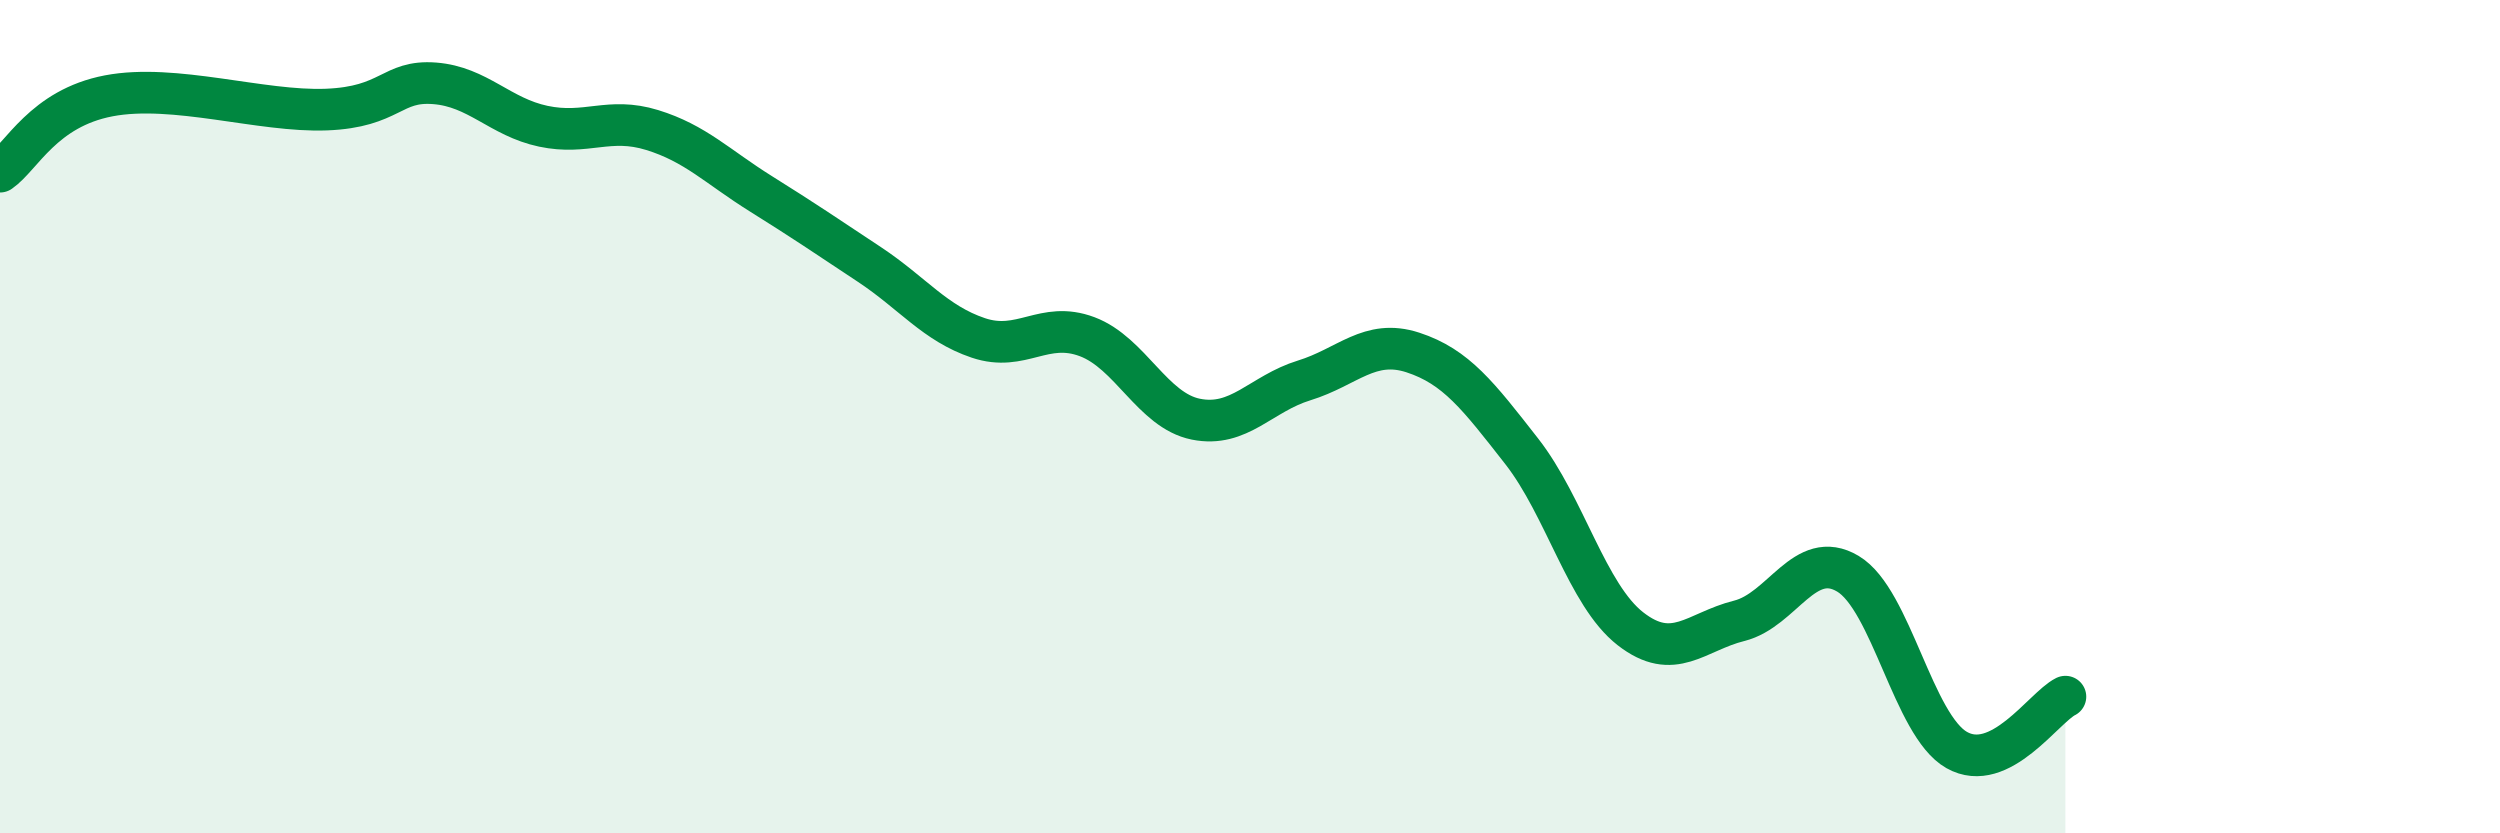
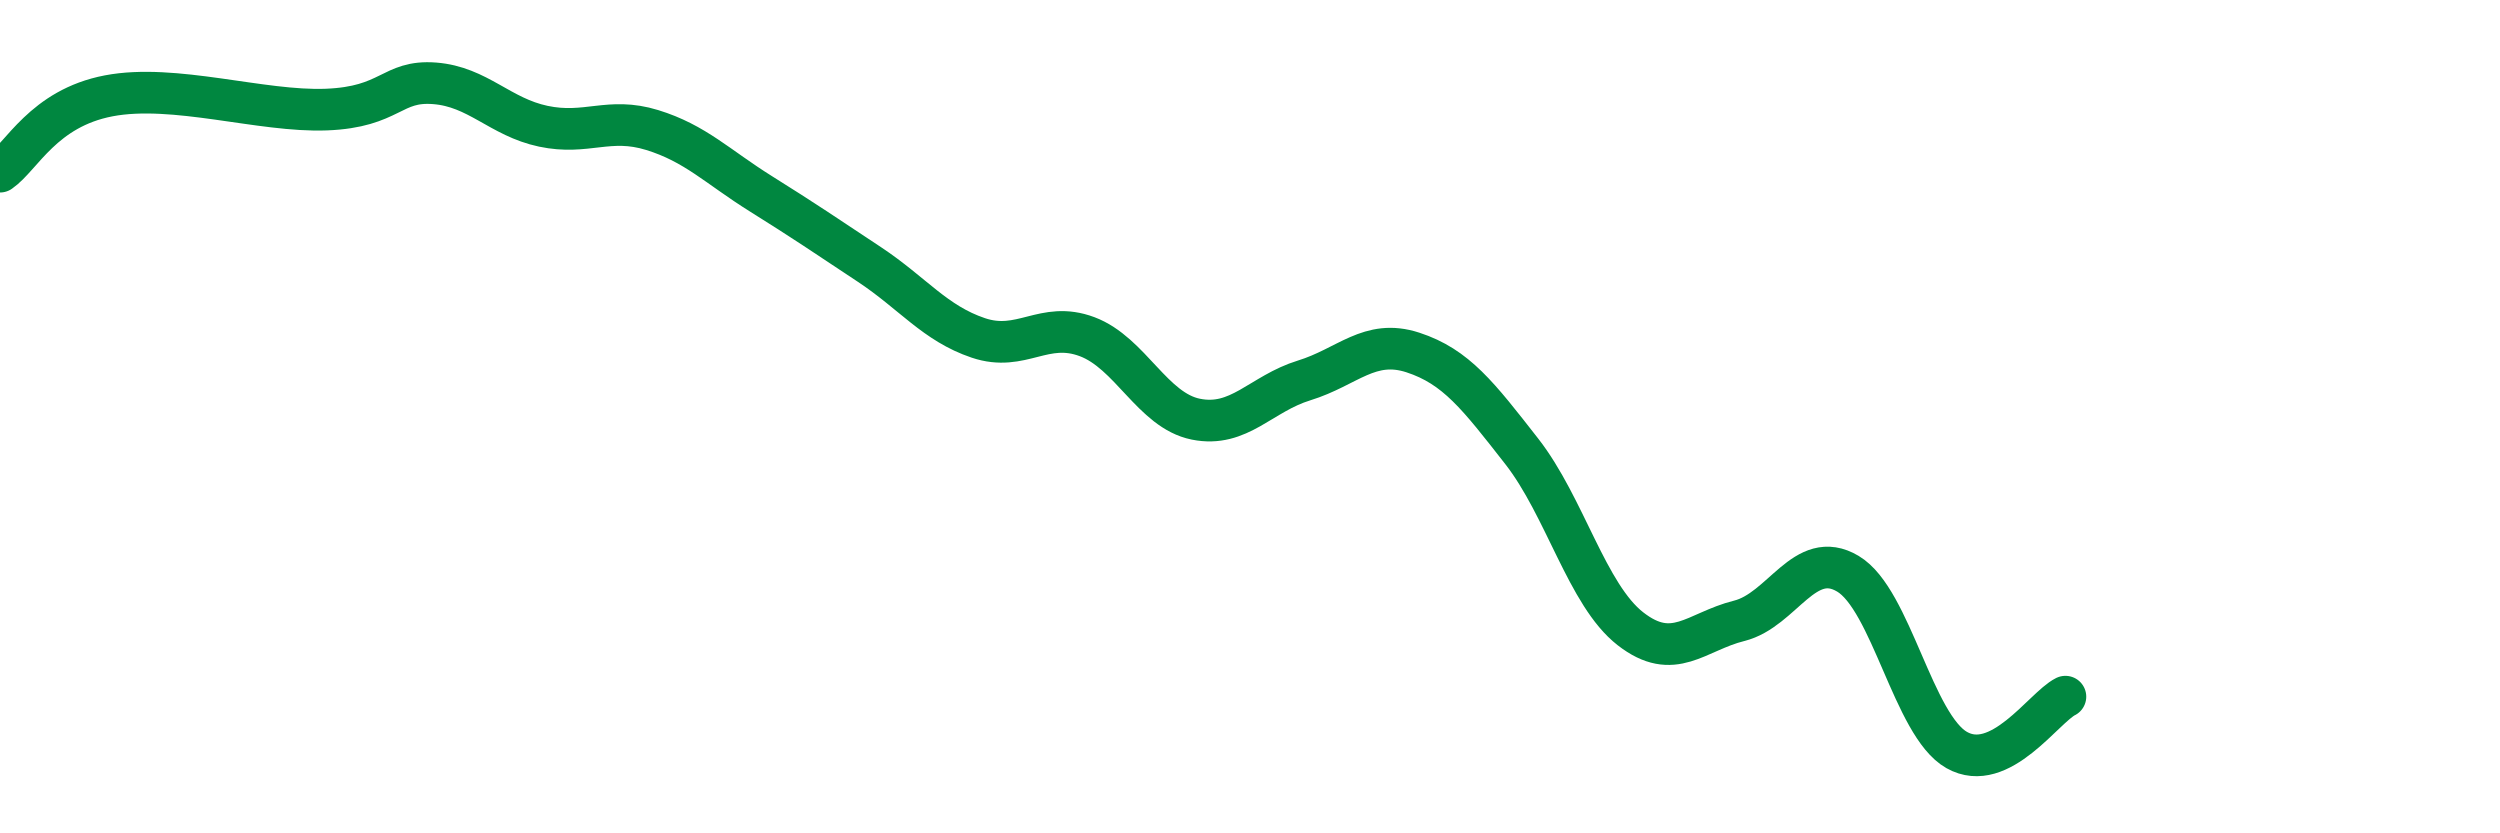
<svg xmlns="http://www.w3.org/2000/svg" width="60" height="20" viewBox="0 0 60 20">
-   <path d="M 0,4.12 C 0.52,3.76 1.04,2.6 2.61,2.3 C 4.18,2 6.27,2.69 7.83,2.63 C 9.39,2.57 9.39,1.92 10.43,2 C 11.47,2.08 12,2.81 13.04,3.03 C 14.08,3.25 14.61,2.8 15.65,3.12 C 16.69,3.44 17.22,4 18.26,4.65 C 19.3,5.3 19.83,5.66 20.87,6.35 C 21.91,7.04 22.44,7.76 23.48,8.11 C 24.52,8.46 25.05,7.69 26.09,8.08 C 27.13,8.47 27.66,9.85 28.7,10.06 C 29.74,10.27 30.26,9.45 31.3,9.13 C 32.34,8.81 32.87,8.12 33.91,8.46 C 34.95,8.8 35.48,9.5 36.52,10.83 C 37.56,12.16 38.09,14.28 39.13,15.09 C 40.17,15.9 40.7,15.16 41.74,14.9 C 42.78,14.64 43.31,13.15 44.35,13.77 C 45.39,14.39 45.92,17.41 46.96,18 C 48,18.59 49.05,16.98 49.57,16.72L49.57 20L0 20Z" fill="#008740" opacity="0.1" stroke-linecap="round" stroke-linejoin="round" />
  <path d="M 0,4.12 C 0.52,3.76 1.04,2.6 2.61,2.3 C 4.18,2 6.27,2.69 7.83,2.63 C 9.39,2.57 9.39,1.92 10.43,2 C 11.47,2.08 12,2.81 13.04,3.03 C 14.08,3.25 14.61,2.8 15.65,3.12 C 16.69,3.44 17.22,4 18.26,4.65 C 19.3,5.3 19.83,5.66 20.87,6.35 C 21.91,7.04 22.44,7.76 23.48,8.11 C 24.52,8.46 25.05,7.69 26.09,8.08 C 27.13,8.47 27.66,9.85 28.7,10.06 C 29.74,10.27 30.26,9.45 31.3,9.13 C 32.34,8.81 32.87,8.12 33.91,8.46 C 34.95,8.8 35.48,9.5 36.52,10.83 C 37.56,12.16 38.09,14.28 39.13,15.09 C 40.17,15.9 40.7,15.16 41.74,14.9 C 42.78,14.64 43.31,13.15 44.35,13.77 C 45.39,14.39 45.92,17.41 46.96,18 C 48,18.59 49.05,16.98 49.57,16.72" stroke="#008740" stroke-width="1" fill="none" stroke-linecap="round" stroke-linejoin="round" />
</svg>